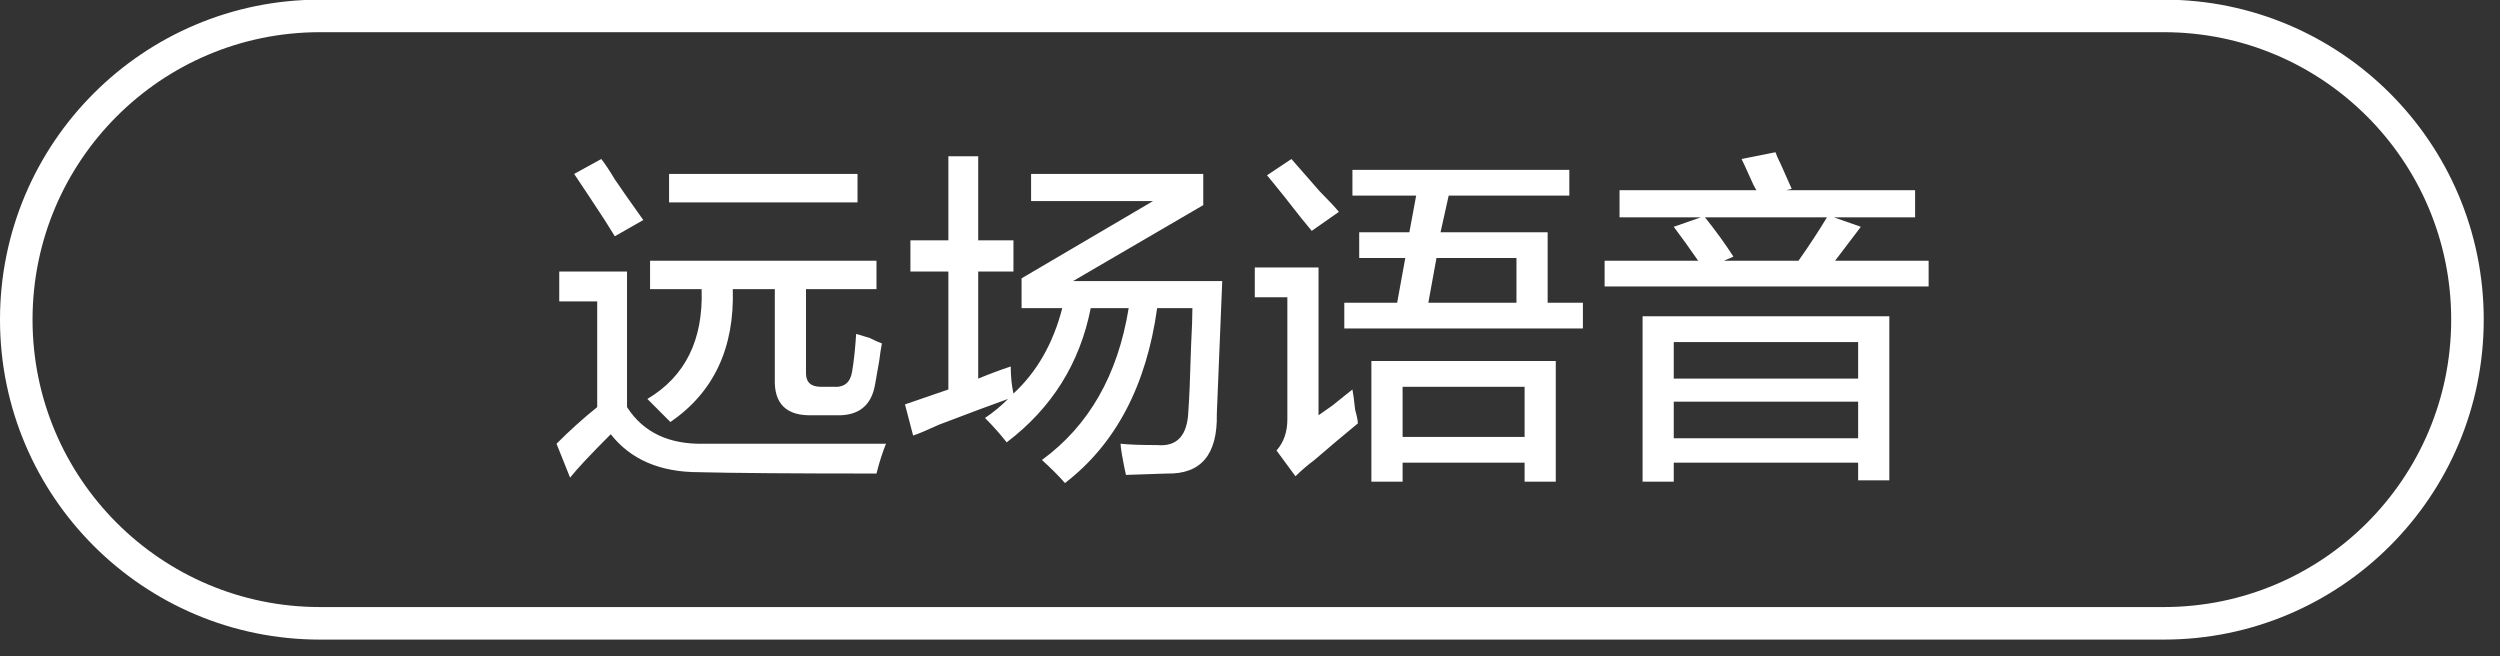
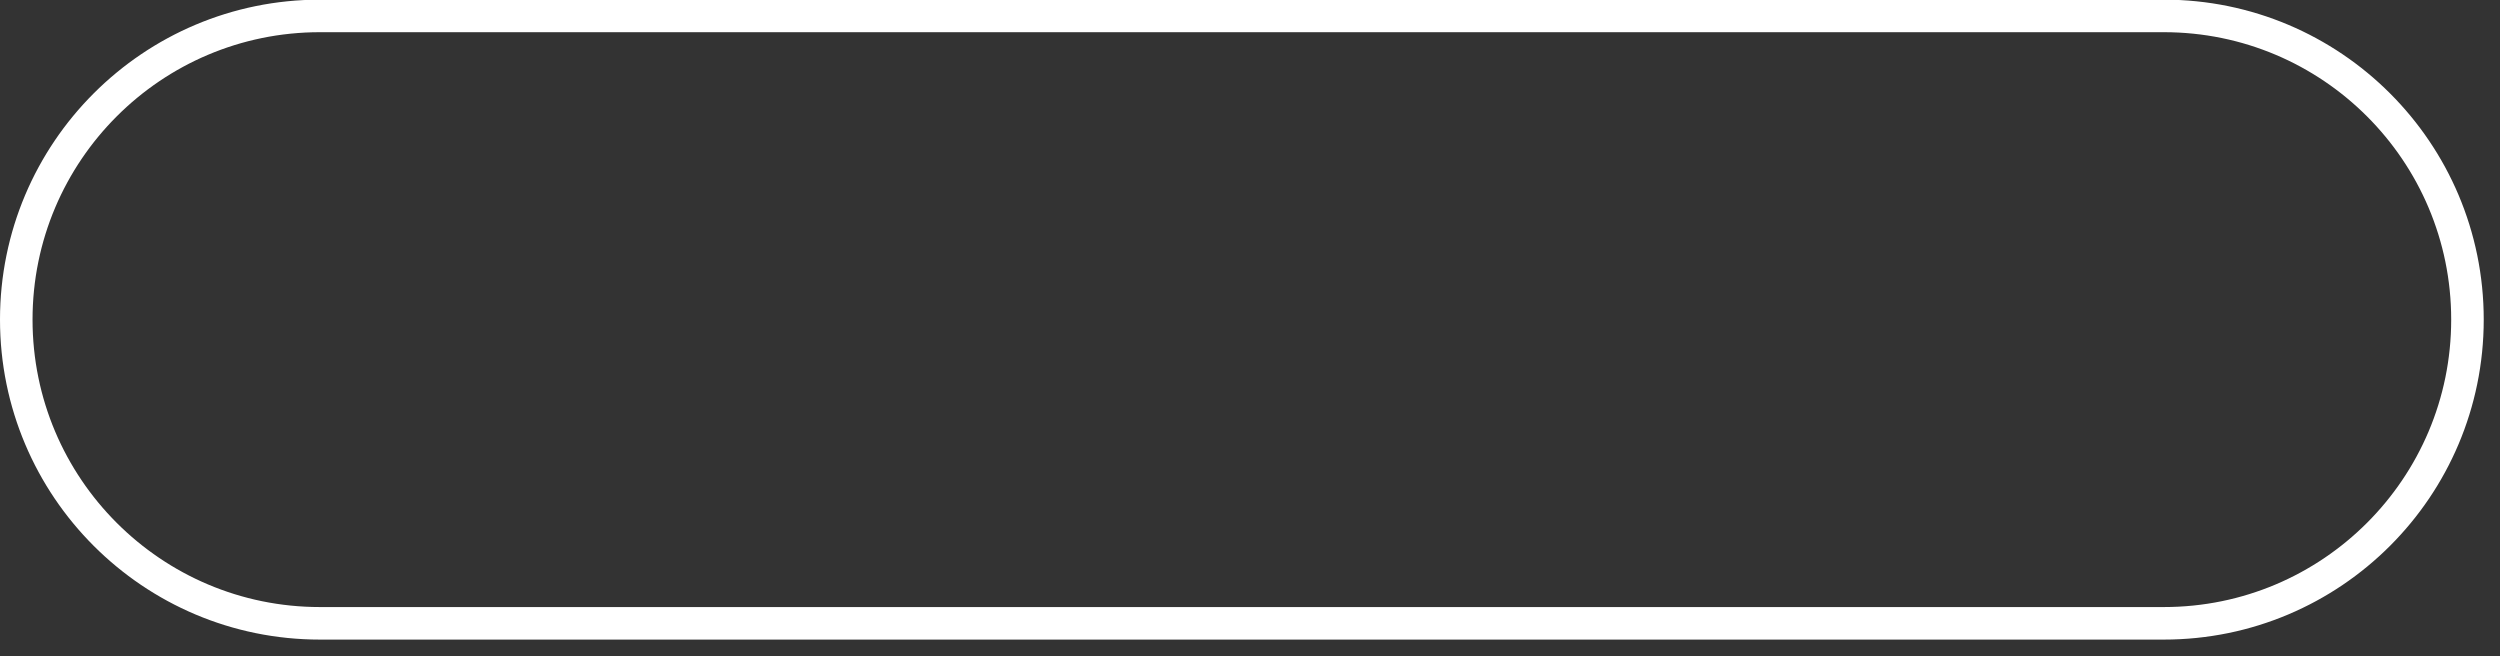
<svg xmlns="http://www.w3.org/2000/svg" width="115.25px" height="30.25px">
  <rect width="100%" height="100%" fill="#333333" stroke="none" />
-   <path fill-rule="evenodd" fill="rgb(255, 255, 255)" d="M88.910,13.206 L73.973,13.206 L73.973,12.019 L78.285,12.019 C77.911,11.477 77.536,10.955 77.160,10.455 L78.411,10.018 L74.661,10.018 L74.661,8.768 L80.973,8.768 C80.889,8.642 80.786,8.436 80.661,8.143 C80.494,7.768 80.369,7.497 80.286,7.330 L81.849,7.018 C81.889,7.142 81.973,7.330 82.098,7.581 C82.306,8.039 82.473,8.415 82.598,8.705 L82.349,8.768 L88.286,8.768 L88.286,10.018 L84.536,10.018 L85.785,10.455 C85.411,10.955 85.014,11.477 84.598,12.019 L88.910,12.019 L88.910,13.206 ZM78.599,10.018 C79.098,10.643 79.536,11.247 79.911,11.831 L79.473,12.019 L82.911,12.019 C83.411,11.310 83.848,10.643 84.223,10.018 L78.599,10.018 ZM61.972,13.956 L64.409,13.956 L64.784,11.893 L62.659,11.893 L62.659,10.706 L64.972,10.706 L65.285,9.018 L62.347,9.018 L62.347,7.830 L72.346,7.830 L72.346,9.018 L66.784,9.018 L66.409,10.706 L71.346,10.706 L71.346,13.956 L72.972,13.956 L72.972,15.142 L61.972,15.142 L61.972,13.956 ZM69.909,13.956 L69.909,11.893 L66.222,11.893 L65.846,13.956 L69.909,13.956 ZM59.222,9.081 C58.888,8.664 58.618,8.330 58.409,8.081 L59.534,7.330 C59.825,7.664 60.262,8.164 60.847,8.830 C61.262,9.248 61.555,9.560 61.722,9.767 L60.471,10.643 C60.222,10.353 59.804,9.830 59.222,9.081 ZM60.784,19.143 C60.910,19.059 61.117,18.914 61.409,18.706 C61.825,18.373 62.138,18.122 62.347,17.955 C62.387,18.164 62.429,18.477 62.472,18.892 C62.554,19.185 62.597,19.393 62.597,19.519 C61.888,20.102 61.222,20.664 60.596,21.205 C60.262,21.456 59.971,21.706 59.722,21.956 L58.847,20.768 C59.180,20.393 59.347,19.914 59.347,19.331 L59.347,13.705 L57.846,13.705 L57.846,12.330 L60.784,12.330 L60.784,19.143 ZM56.095,19.080 C56.136,20.955 55.366,21.871 53.783,21.830 L51.907,21.893 C51.865,21.725 51.803,21.414 51.720,20.955 C51.679,20.706 51.658,20.538 51.658,20.456 C52.032,20.497 52.595,20.518 53.345,20.518 C54.261,20.601 54.741,20.080 54.783,18.955 C54.823,18.455 54.866,17.455 54.908,15.955 C54.949,15.164 54.970,14.580 54.970,14.205 L53.345,14.205 C52.845,17.790 51.428,20.476 49.095,22.268 C48.803,21.934 48.448,21.581 48.033,21.205 C50.199,19.623 51.532,17.289 52.032,14.205 L50.282,14.205 C49.782,16.748 48.491,18.810 46.408,20.393 C46.116,20.018 45.783,19.643 45.408,19.268 C45.783,19.018 46.137,18.727 46.471,18.392 C45.761,18.643 44.698,19.040 43.283,19.580 C42.740,19.830 42.345,19.997 42.095,20.080 L41.720,18.643 L43.720,17.955 L43.720,12.518 L41.970,12.518 L41.970,11.080 L43.720,11.080 L43.720,7.205 L45.095,7.205 L45.095,11.080 L46.720,11.080 L46.720,12.518 L45.095,12.518 L45.095,17.455 C45.595,17.248 46.095,17.060 46.595,16.894 C46.595,17.352 46.637,17.768 46.720,18.143 C47.803,17.142 48.553,15.830 48.970,14.205 L47.095,14.205 L47.095,12.831 L53.158,9.268 L47.533,9.268 L47.533,8.018 L55.470,8.018 L55.470,9.456 L49.470,12.956 L56.345,12.956 L56.095,19.080 ZM32.218,21.768 C30.426,21.768 29.072,21.184 28.156,20.018 C27.239,20.934 26.614,21.602 26.281,22.018 L25.656,20.456 C26.281,19.830 26.906,19.268 27.531,18.768 L27.531,13.893 L25.781,13.893 L25.781,12.518 L28.906,12.518 L28.906,18.768 C29.656,19.935 30.844,20.497 32.469,20.456 C34.885,20.456 37.677,20.456 40.844,20.456 C40.677,20.871 40.531,21.330 40.406,21.830 C36.572,21.830 33.843,21.809 32.218,21.768 ZM37.844,17.831 L38.406,17.831 C38.906,17.873 39.197,17.643 39.281,17.142 C39.365,16.643 39.426,16.061 39.469,15.393 C39.593,15.435 39.802,15.497 40.094,15.581 C40.344,15.706 40.531,15.789 40.656,15.830 C40.614,16.040 40.572,16.309 40.531,16.643 C40.447,17.142 40.384,17.497 40.344,17.706 C40.177,18.706 39.572,19.185 38.531,19.143 L37.468,19.143 C36.260,19.185 35.676,18.623 35.719,17.455 L35.719,13.330 L33.781,13.330 C33.864,16.040 32.906,18.080 30.906,19.456 C30.573,19.122 30.219,18.768 29.844,18.392 C31.593,17.352 32.426,15.664 32.344,13.330 L29.968,13.330 L29.968,12.019 L40.406,12.019 L40.406,13.330 L37.156,13.330 L37.156,17.205 C37.156,17.622 37.385,17.831 37.844,17.831 ZM30.844,8.018 L39.532,8.018 L39.532,9.331 L30.844,9.331 L30.844,8.018 ZM27.218,9.143 C26.884,8.642 26.635,8.269 26.469,8.018 L27.719,7.330 C27.885,7.540 28.094,7.852 28.343,8.269 C28.594,8.642 29.031,9.268 29.656,10.143 L28.343,10.892 C28.094,10.476 27.719,9.893 27.218,9.143 ZM71.721,22.205 L70.284,22.205 L70.284,21.330 L64.660,21.330 L64.660,22.205 L63.221,22.205 L63.221,16.643 L71.721,16.643 L71.721,22.205 ZM70.284,17.831 L64.660,17.831 L64.660,20.143 L70.284,20.143 L70.284,17.831 ZM87.098,22.142 L85.660,22.142 L85.660,21.330 L77.160,21.330 L77.160,22.205 L75.723,22.205 L75.723,14.580 L87.098,14.580 L87.098,22.142 ZM85.660,15.769 L77.160,15.769 L77.160,17.455 L85.660,17.455 L85.660,15.769 ZM85.660,18.518 L77.160,18.518 L77.160,20.205 L85.660,20.205 L85.660,18.518 Z" />
  <path fill-rule="evenodd" stroke="rgb(255, 255, 255)" stroke-width="1.5px" stroke-linecap="butt" stroke-linejoin="miter" fill="none" d="M14.750,0.734 L99.750,0.734 C107.482,0.734 113.750,7.002 113.750,14.734 C113.750,22.466 107.482,28.735 99.750,28.735 L14.750,28.735 C7.018,28.735 0.750,22.466 0.750,14.734 C0.750,7.002 7.018,0.734 14.750,0.734 Z" />
</svg>